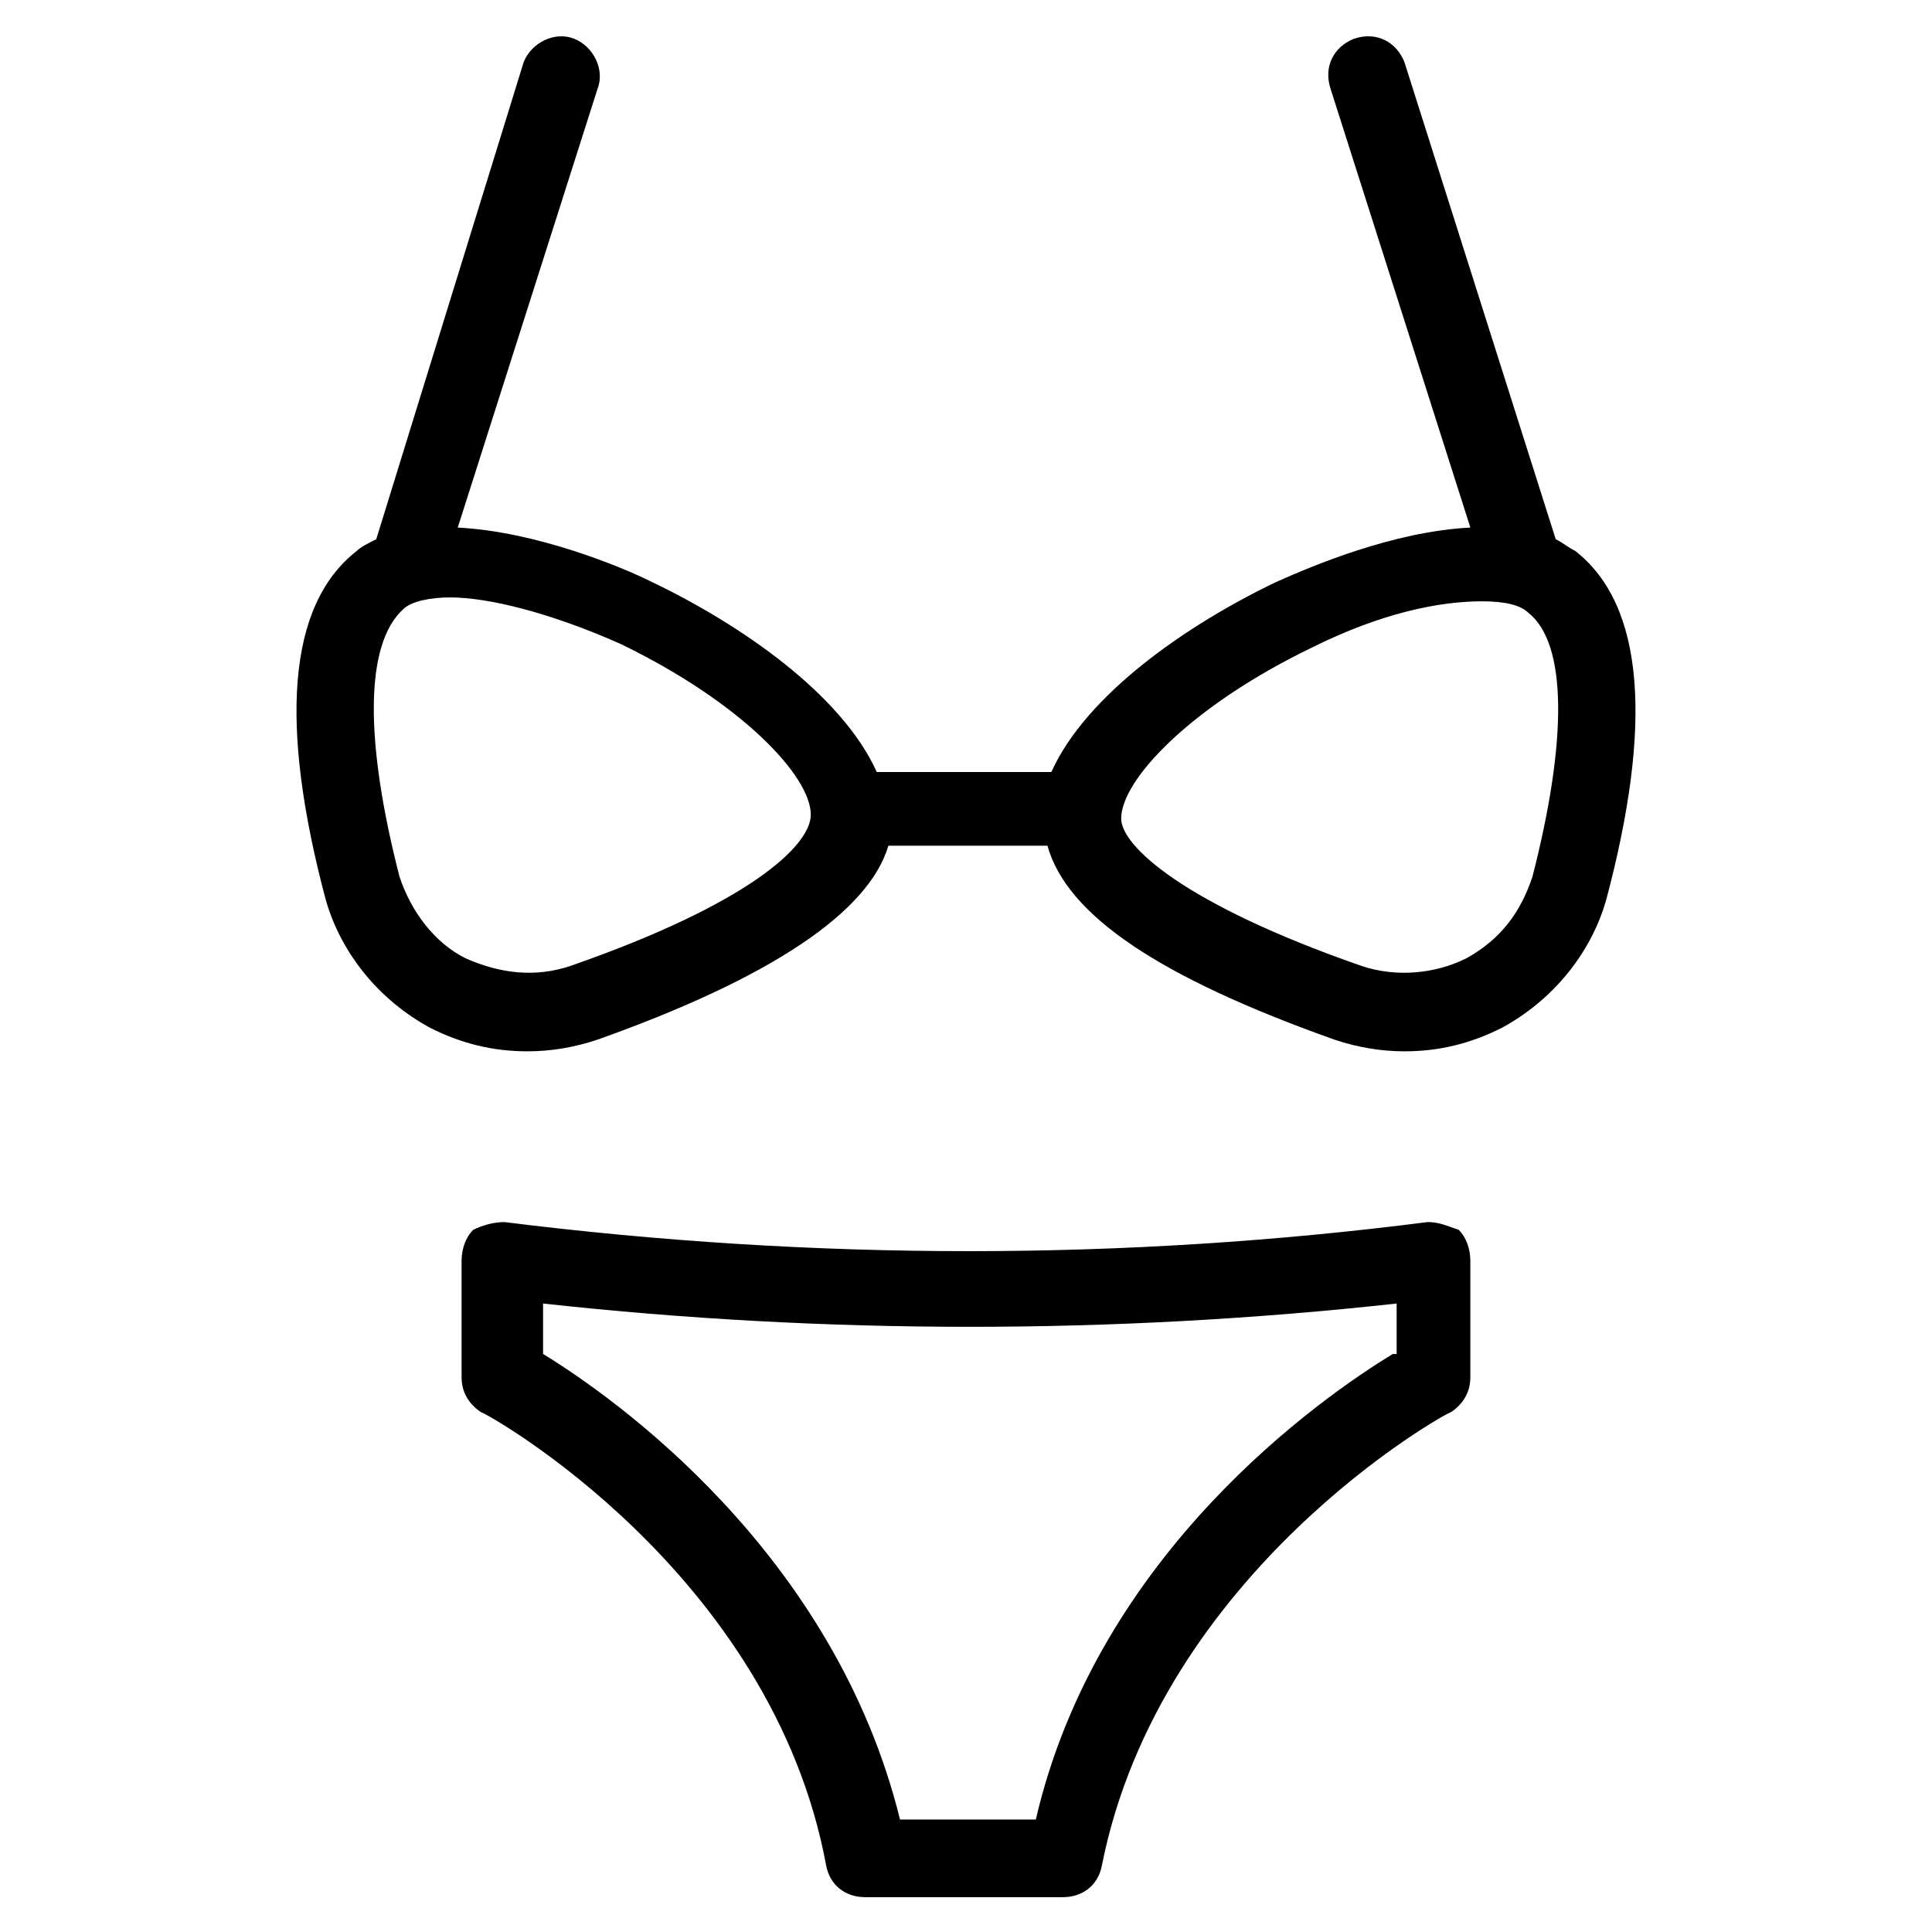
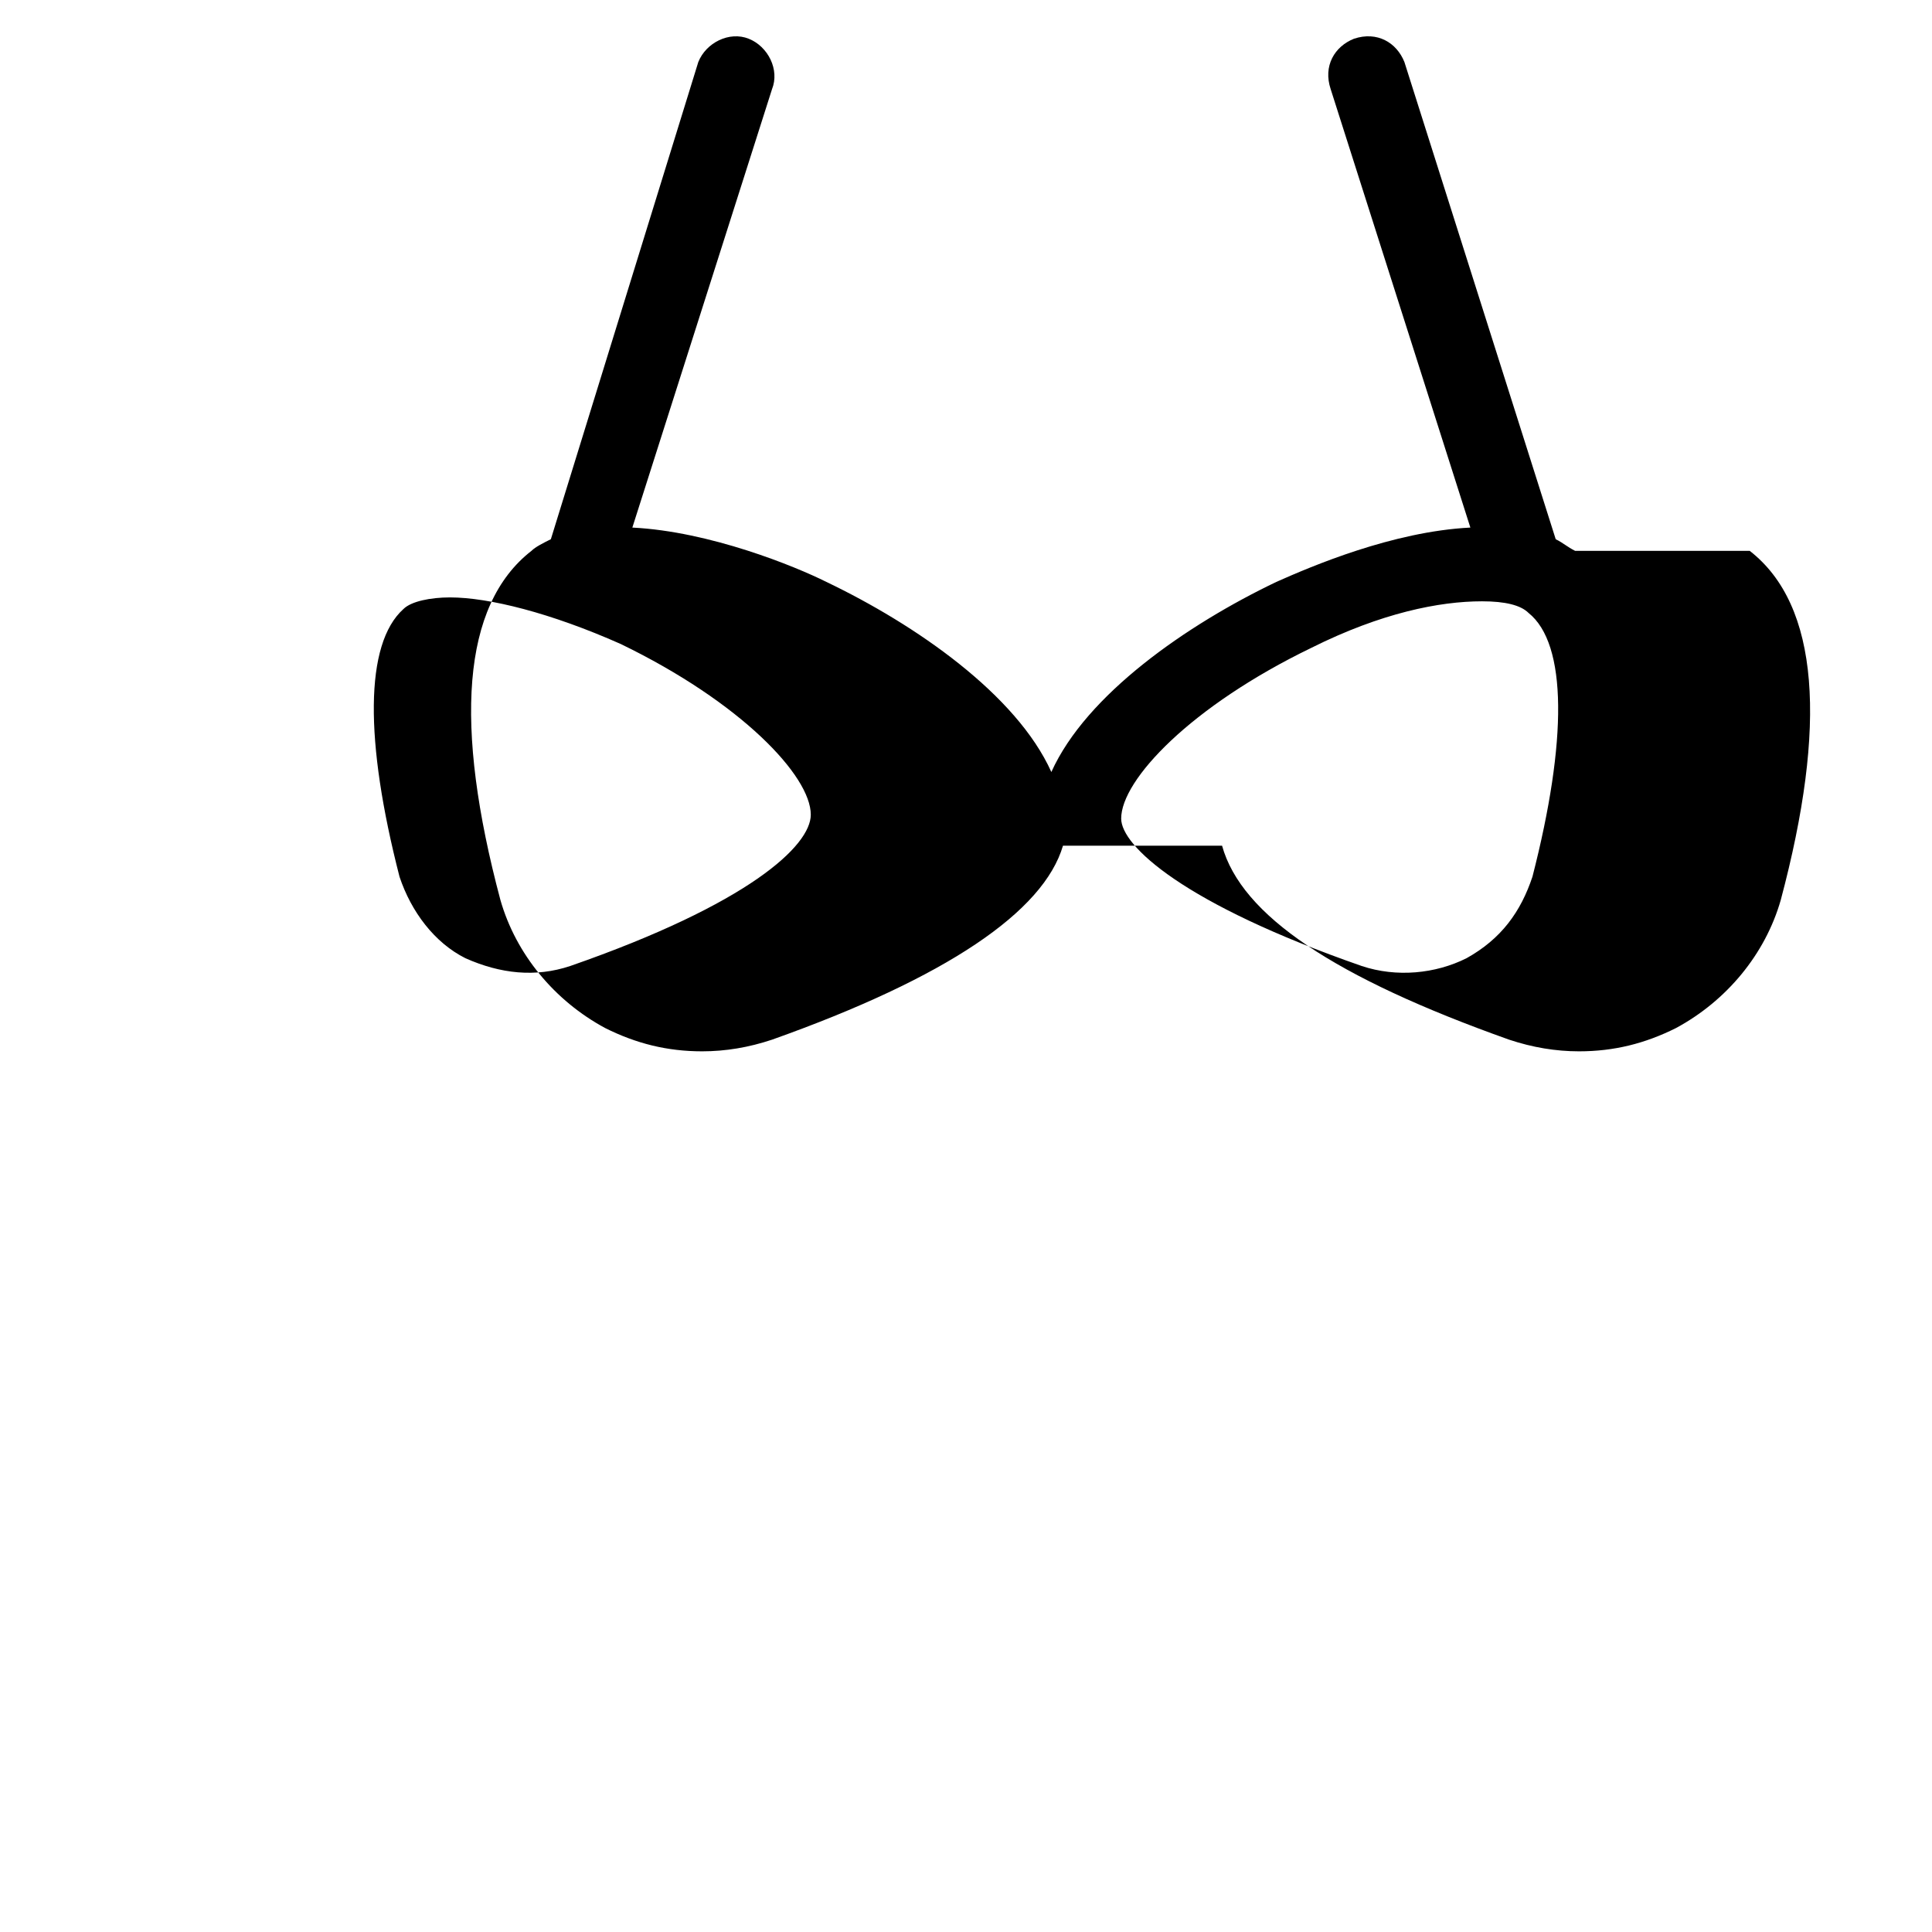
<svg xmlns="http://www.w3.org/2000/svg" fill="#000000" width="800px" height="800px" version="1.1" viewBox="144 144 512 512">
  <g>
-     <path d="m522.35 467.86c-80.199 10.281-162.45 10.281-244.71 0-3.086 0-6.168 1.027-8.227 2.055-2.055 2.055-3.086 5.141-3.086 8.227v30.844c0 4.113 2.055 7.199 5.141 9.254 1.027 0 77.113 42.156 91.508 120.3 1.027 5.141 5.141 8.227 10.281 8.227h52.438c5.141 0 9.254-3.086 10.281-8.227 15.426-78.141 91.512-120.3 92.539-120.3 3.086-2.055 5.141-5.141 5.141-9.254v-30.844c0-3.086-1.027-6.168-3.086-8.227-3.082-1.027-5.137-2.055-8.223-2.055zm-9.254 34.957c-18.508 11.309-78.141 52.438-94.594 123.38h-35.988c-17.48-70.945-76.086-112.07-94.594-123.38v-13.367c75.059 8.227 151.14 8.227 226.2 0l0.004 13.367z" />
-     <path d="m561.42 289.98c-2.055-1.027-3.086-2.055-5.141-3.086l-40.098-126.46c-2.055-5.141-7.199-8.227-13.367-6.168-5.141 2.055-8.227 7.199-6.168 13.367l37.016 116.18c-20.562 1.027-42.156 10.281-51.41 14.395-23.648 11.309-50.383 29.816-59.633 50.383h-46.27c-9.254-20.562-35.988-39.07-59.633-50.383-8.227-4.113-30.844-13.367-51.41-14.395l37.016-116.18c2.055-5.141-1.027-11.309-6.168-13.367-5.141-2.055-11.309 1.027-13.367 6.168l-39.074 126.46c-2.055 1.027-4.113 2.055-5.141 3.086-18.508 14.395-20.562 46.27-8.227 92.535 4.113 14.395 14.395 26.734 27.762 33.93 8.227 4.113 16.449 6.168 25.703 6.168 6.168 0 12.34-1.027 18.508-3.086 46.27-16.449 71.973-33.93 77.113-51.41h42.156c5.141 18.508 29.816 34.957 76.086 51.41 6.168 2.055 12.34 3.086 18.508 3.086 9.254 0 17.48-2.055 25.703-6.168 13.367-7.199 23.648-19.535 27.762-33.93 12.34-46.27 10.281-78.141-8.227-92.535zm-266.3 110.02c-9.254 3.086-18.508 2.055-27.762-2.055-8.227-4.113-14.395-12.34-17.48-21.594-9.254-35.988-9.254-61.691 1.027-70.945 2.055-2.055 7.199-3.086 12.34-3.086 10.281 0 26.734 4.113 45.238 12.34 31.875 15.422 50.383 34.957 50.383 45.238 0 8.227-16.449 23.648-63.746 40.102zm254.99-23.648c-3.086 9.254-8.227 16.449-17.48 21.594-8.227 4.113-18.508 5.141-27.762 2.055-47.297-16.449-63.746-31.875-63.746-39.07 0-10.281 18.508-29.816 50.383-45.238 18.508-9.254 33.93-12.34 45.238-12.34 6.168 0 10.281 1.027 12.34 3.086 10.281 8.223 10.281 33.926 1.027 69.914z" />
+     <path d="m561.42 289.98c-2.055-1.027-3.086-2.055-5.141-3.086l-40.098-126.46c-2.055-5.141-7.199-8.227-13.367-6.168-5.141 2.055-8.227 7.199-6.168 13.367l37.016 116.18c-20.562 1.027-42.156 10.281-51.41 14.395-23.648 11.309-50.383 29.816-59.633 50.383c-9.254-20.562-35.988-39.07-59.633-50.383-8.227-4.113-30.844-13.367-51.41-14.395l37.016-116.18c2.055-5.141-1.027-11.309-6.168-13.367-5.141-2.055-11.309 1.027-13.367 6.168l-39.074 126.46c-2.055 1.027-4.113 2.055-5.141 3.086-18.508 14.395-20.562 46.27-8.227 92.535 4.113 14.395 14.395 26.734 27.762 33.93 8.227 4.113 16.449 6.168 25.703 6.168 6.168 0 12.34-1.027 18.508-3.086 46.27-16.449 71.973-33.93 77.113-51.41h42.156c5.141 18.508 29.816 34.957 76.086 51.41 6.168 2.055 12.34 3.086 18.508 3.086 9.254 0 17.48-2.055 25.703-6.168 13.367-7.199 23.648-19.535 27.762-33.93 12.34-46.27 10.281-78.141-8.227-92.535zm-266.3 110.02c-9.254 3.086-18.508 2.055-27.762-2.055-8.227-4.113-14.395-12.34-17.48-21.594-9.254-35.988-9.254-61.691 1.027-70.945 2.055-2.055 7.199-3.086 12.34-3.086 10.281 0 26.734 4.113 45.238 12.34 31.875 15.422 50.383 34.957 50.383 45.238 0 8.227-16.449 23.648-63.746 40.102zm254.99-23.648c-3.086 9.254-8.227 16.449-17.48 21.594-8.227 4.113-18.508 5.141-27.762 2.055-47.297-16.449-63.746-31.875-63.746-39.07 0-10.281 18.508-29.816 50.383-45.238 18.508-9.254 33.93-12.34 45.238-12.34 6.168 0 10.281 1.027 12.34 3.086 10.281 8.223 10.281 33.926 1.027 69.914z" />
  </g>
</svg>